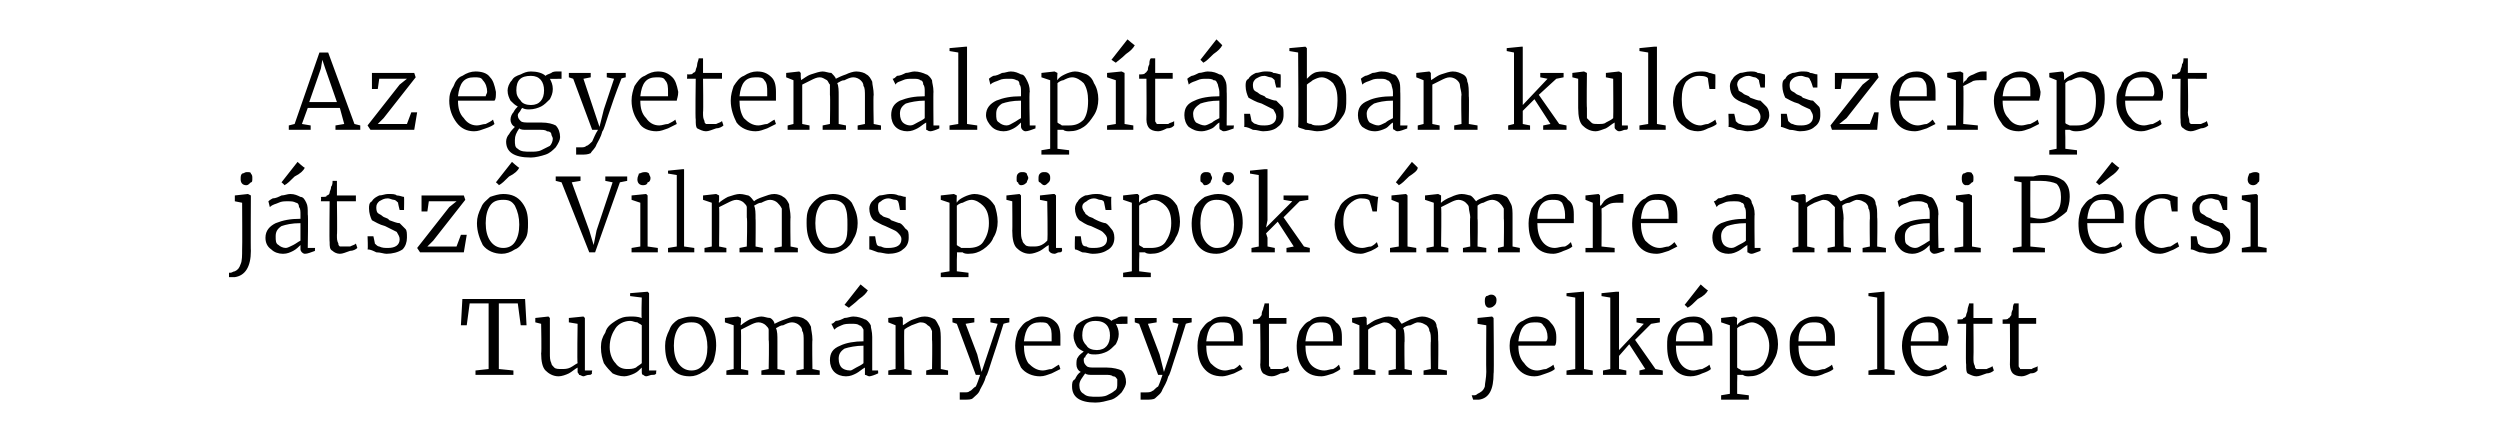
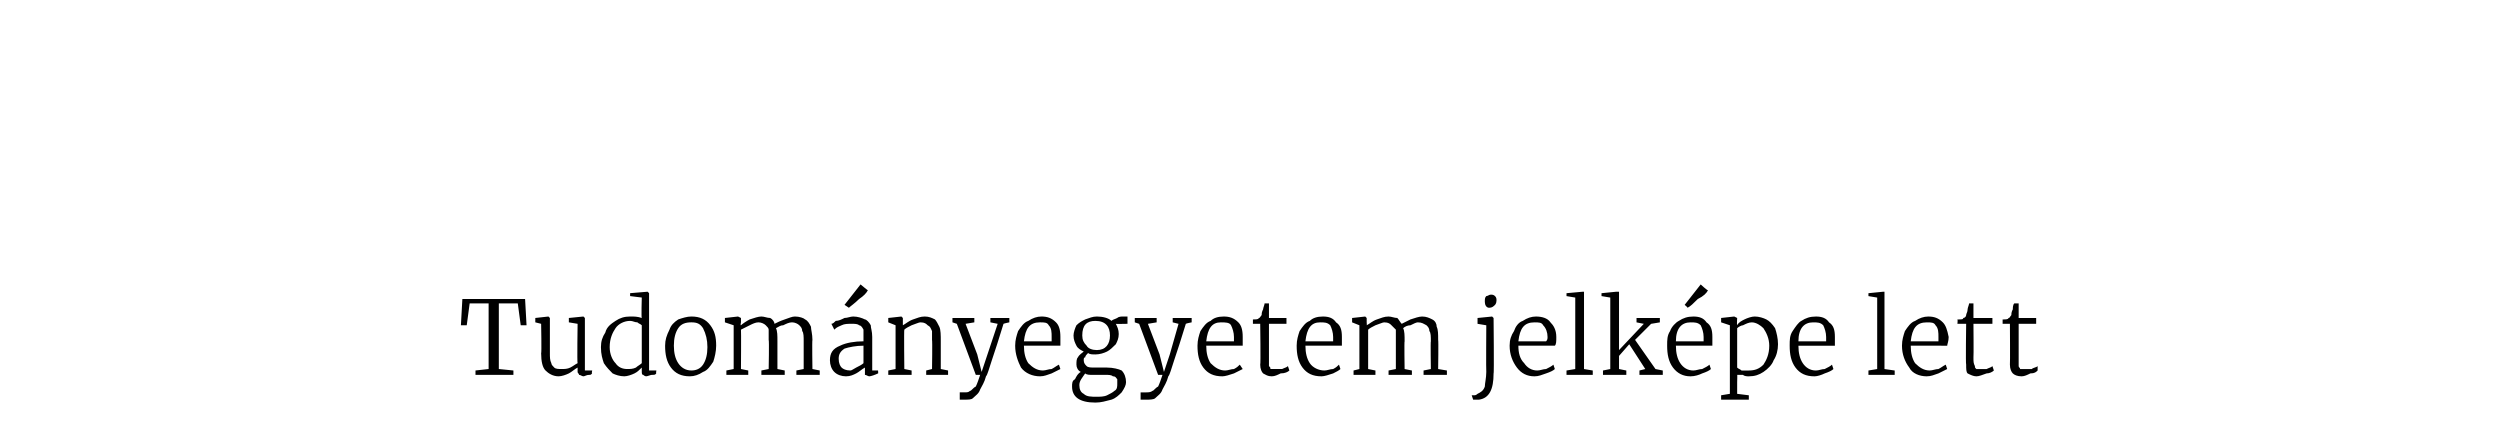
<svg xmlns="http://www.w3.org/2000/svg" version="1.1" width="171.4px" height="29.9px" viewBox="0 -2 171.4 29.9" style="top:-2px">
  <desc>Az egyetemalap t sban kulcsszerepet j tsz Vilmos p sp k c mere a mai P csi Tudom nyegyetem jelk pe lett</desc>
  <defs />
  <g id="Polygon41974">
    <path d="m33.5 18.8h-1.3l-.2 1.5h-.4l.1-1.8h4.3l.1 1.8h-.4l-.2-1.5h-1.3v4.5l1 .1v.3h-2.6v-.3l.9-.1v-4.5zm6.5 5c-.1 0-.2-.1-.3-.1c0-.1-.1-.1-.1-.2v-.3c-.2.1-.4.3-.6.4c-.2.1-.5.2-.7.2c-.4 0-.7-.2-.9-.4c-.2-.2-.3-.6-.3-1.2c.04.05 0-2 0-2l-.4-.1v-.3l.9-.1l.1.1v2.4c0 .3 0 .5.1.7c0 .1.1.2.2.3c.1.1.3.1.5.1c.2 0 .4 0 .6-.1c.2-.1.3-.2.5-.3c-.04-.01 0-2.7 0-2.7l-.6-.1v-.3l1-.1l.1.1v3.6h.5s-.05.25 0 .2c-.1.1-.1.1-.2.1c-.2 0-.3.1-.4.1zm2.8 0c-.3 0-.6-.1-.8-.2c-.2-.2-.4-.4-.6-.7c-.1-.3-.2-.6-.2-1.1c0-.4.1-.7.3-1c.1-.4.4-.6.7-.8c.3-.2.6-.3 1-.3c.3 0 .5 0 .8.1c-.04-.02 0-1.4 0-1.4l-.8-.1v-.2l1.2-.1l.1.1v5.3h.5s-.04.25 0 .2c-.1.1-.1.1-.3.1c-.1 0-.3.1-.4.1c-.1 0-.2-.1-.2-.1c-.1 0-.1-.1-.1-.3v-.2c-.2.2-.3.3-.5.4c-.2.1-.5.2-.7.2zm.2-.5c.2 0 .4 0 .6-.1c.1-.1.3-.2.4-.3v-2.6c-.1-.1-.2-.1-.3-.2c-.2 0-.3-.1-.5-.1c-.4 0-.8.2-1 .5c-.2.3-.4.7-.4 1.3c0 .5.2.9.4 1.1c.2.3.5.4.8.4zm2.6-1.6c0-.4.1-.7.3-1.1c.1-.3.3-.5.6-.7c.3-.1.6-.2.9-.2c.6 0 1 .2 1.3.6c.3.4.4.8.4 1.4c0 .4-.1.8-.2 1.1c-.2.3-.4.6-.7.7c-.3.2-.6.3-.9.3c-.6 0-1-.2-1.3-.6c-.3-.4-.4-.9-.4-1.5zm1.8 1.7c.3 0 .6-.1.8-.4c.2-.3.3-.7.3-1.2c0-.5-.1-.9-.3-1.3c-.2-.3-.4-.4-.8-.4c-.4 0-.7.1-.9.4c-.2.3-.3.7-.3 1.2c0 .5.1.9.3 1.2c.2.3.5.5.9.5zm2.4 0l.5-.1v-3l-.6-.2v-.3l.9-.1l.2.1v.3s-.05.21 0 .2c.1-.1.4-.3.6-.4c.3-.1.6-.2.8-.2c.2 0 .4.1.6.1c.2.1.3.3.3.4c.2-.1.4-.2.7-.3c.3-.1.5-.2.7-.2c.3 0 .6.1.7.2c.2.1.3.3.4.5c0 .2.1.5.1.9c-.03.04 0 2 0 2l.5.1v.3h-1.6v-.3l.5-.1v-1.9c0-.3 0-.6-.1-.7c0-.2-.1-.3-.2-.4c-.1-.1-.3-.2-.5-.2c-.2 0-.4.1-.6.2c-.2 0-.3.1-.5.2c.1.2.1.5.1.9v1.9l.5.1v.3h-1.6v-.3l.5-.1s.04-1.95 0-2v-.7c0-.1-.1-.2-.2-.3c-.1-.1-.3-.2-.5-.2c-.2 0-.4.1-.6.2l-.6.3c.02.01 0 2.7 0 2.7l.5.1v.3h-1.5v-.3zm7.1-.7c0-.5.2-.8.7-1c.4-.2 1-.3 1.6-.3v-.8c-.1-.2-.2-.3-.3-.3c-.1-.1-.3-.1-.5-.1c-.3 0-.5 0-.7.1c-.2.1-.3.1-.5.3l-.2-.4c.1 0 .2-.1.3-.2c.2 0 .4-.1.6-.2c.2 0 .4-.1.6-.1c.3 0 .6.1.8.2c.1 0 .3.2.4.4c0 .2.1.4.1.8v2.3h.4s.02.25 0 .2c-.2.1-.5.2-.6.2c-.1 0-.2-.1-.3-.1v-.5c-.2.1-.4.3-.6.4c-.2.1-.4.2-.7.2c-.3 0-.6-.1-.8-.3c-.2-.2-.3-.5-.3-.8zm1.4.7c.1 0 .2-.1.4-.2c.2-.1.4-.2.5-.3v-1.2c-.5 0-1 .1-1.3.2c-.3.2-.4.4-.4.7c0 .3.1.5.2.6c.1.1.3.2.6.2zm-.4-4.5l1.1-1.4s.5.42.5.4c-.1.2-.3.4-.6.6c-.3.3-.6.5-.7.6l-.3-.2zm3.5 1.4l-.5-.2v-.3l.9-.1l.1.1v.5c.2-.1.4-.3.7-.4c.3-.1.5-.2.8-.2c.3 0 .5.1.7.2c.1.1.2.3.3.5c.1.2.1.6.1 1v1.9l.5.1v.3h-1.5v-.3l.4-.1s.03-1.95 0-2v-.6c-.1-.2-.1-.3-.3-.4c-.1-.1-.2-.2-.5-.2c-.1 0-.3.1-.6.2c-.2.1-.4.2-.5.3c-.03.01 0 2.7 0 2.7l.5.1v.3h-1.6v-.3l.5-.1v-3zm4.7 5.1h-.3v-.5h.3c.2 0 .3 0 .4-.1c.1 0 .2-.2.4-.3c.1-.2.2-.5.3-.8h-.3l-1.3-3.5l-.3-.1v-.3h1.5v.3l-.6.1l.8 2.1l.3 1.2l.4-1.2l.7-2.1l-.5-.1v-.3h1.3v.3s-.35.07-.4.1c-.3 1-.6 1.9-.8 2.5c-.2.6-.3 1-.4 1.1c-.1.4-.3.7-.4.9c-.1.3-.3.4-.5.6c-.1.1-.3.1-.6.1zm5.2-1.6c-.5 0-1-.2-1.3-.6c-.2-.4-.4-.9-.4-1.5c0-.4.1-.7.2-1c.2-.3.4-.6.7-.7c.3-.2.6-.3.9-.3c.4 0 .7.1 1 .4c.2.2.3.5.3 1v.6h-2.5c0 .5.1.9.3 1.2c.3.3.6.5 1 .5c.2 0 .4-.1.6-.1c.2-.1.3-.2.5-.3l.1.3l-.6.3c-.3.1-.5.2-.8.2zm.8-2.4v-.3c0-.3 0-.6-.2-.8c-.1-.2-.3-.2-.6-.2c-.7 0-1 .4-1.1 1.3h1.9zm3 4.2c-1.1 0-1.6-.4-1.6-1.1c0-.2 0-.4.2-.5c.1-.2.2-.4.4-.5c-.2-.1-.3-.3-.3-.5c0-.2 0-.4.1-.5c.1-.2.3-.3.4-.4c-.2-.1-.4-.2-.5-.4c-.1-.2-.2-.4-.2-.7c0-.2.1-.5.2-.7c.2-.2.4-.3.6-.4c.3-.1.5-.2.8-.2c.4 0 .8.1 1 .3c.1-.1.2-.1.4-.2c.1-.1.3-.1.4-.1h.3v.5s-.84.02-.8 0c.1.2.2.4.2.7c0 .3-.1.5-.2.7c-.2.2-.4.4-.6.5c-.2.1-.5.2-.8.2c-.2 0-.4 0-.5-.1c-.1.1-.2.2-.2.3c-.1 0-.1.1-.1.2c0 .2.1.3.2.4c.1.1.3.1.6.1h.8c.4 0 .8.1 1 .2c.2.2.3.5.3.8c0 .2-.1.4-.3.7c-.2.2-.4.4-.7.5c-.4.1-.7.2-1.1.2zm.1-3.6c.6 0 .9-.4.9-1c0-.6-.3-1-1-1c-.6 0-.9.3-.9 1c0 .3.1.5.3.7c.1.2.4.3.7.3zm0 3.2c.2 0 .5 0 .7-.1c.2-.1.4-.2.5-.3c.2-.1.2-.3.2-.5v-.3c-.1-.1-.1-.2-.3-.2c-.1-.1-.3-.1-.5-.1h-.9c-.2 0-.4 0-.5-.1c-.2.3-.4.5-.4.8c0 .3.1.5.3.6c.2.2.5.2.9.2zm3.4.2h-.4v-.5h.4c.1 0 .3 0 .4-.1c.1 0 .2-.2.4-.3c.1-.2.2-.5.3-.8h-.3l-1.3-3.5l-.3-.1v-.3h1.5v.3l-.6.1l.8 2.1l.3 1.2l.4-1.2l.6-2.1l-.4-.1v-.3h1.3v.3s-.37.07-.4.1c-.3 1-.6 1.9-.8 2.5c-.2.6-.3 1-.4 1.1c-.1.4-.3.7-.4.9c-.1.3-.3.4-.5.6c-.1.1-.4.1-.6.1zm5.2-1.6c-.6 0-1-.2-1.3-.6c-.3-.4-.4-.9-.4-1.5c0-.4.1-.7.2-1c.2-.3.4-.6.7-.7c.2-.2.5-.3.9-.3c.4 0 .7.1 1 .4c.2.2.3.5.3 1v.6h-2.5c0 .5.1.9.3 1.2c.3.3.6.5 1 .5c.2 0 .4-.1.6-.1c.2-.1.3-.2.4-.3l.2.3l-.6.3c-.3.1-.6.2-.8.2zm.8-2.4v-.3c0-.3-.1-.6-.2-.8c-.1-.2-.4-.2-.7-.2c-.6 0-.9.4-1 1.3h1.9zm2.6 2.4c-.3 0-.4-.1-.6-.2c-.1-.1-.2-.3-.2-.6c.04-.02 0-2.8 0-2.8h-.5v-.3c.2 0 .4 0 .4-.1c.1 0 .1-.1.2-.2c0-.1 0-.2.1-.4c0-.1.1-.3.1-.4h.3v1h1.2v.4H87v2.9c.1.1.1.1.1.2h.8c.2-.1.3-.1.4-.2l.1.3c-.1.1-.3.2-.6.2c-.2.1-.4.2-.6.2zm3.4 0c-.6 0-1-.2-1.3-.6c-.3-.4-.4-.9-.4-1.5c0-.4.1-.7.2-1c.2-.3.4-.6.7-.7c.2-.2.5-.3.9-.3c.4 0 .7.1.9.4c.3.2.4.5.4 1v.6h-2.5c0 .5.1.9.3 1.2c.2.3.6.5 1 .5c.2 0 .4-.1.6-.1c.2-.1.3-.2.4-.3l.1.3c-.1.1-.3.2-.5.3c-.3.1-.6.2-.8.2zm.8-2.4v-.3c0-.3-.1-.6-.2-.8c-.2-.2-.4-.2-.7-.2c-.6 0-.9.4-1 1.3h1.9zm1.4 2l.4-.1v-3l-.5-.2v-.3l.9-.1l.1.1v.3s.02.21 0 .2c.2-.1.4-.3.7-.4c.3-.1.5-.2.8-.2c.2 0 .4.1.6.1c.1.1.2.3.3.4l.6-.3c.3-.1.6-.2.8-.2c.3 0 .5.1.7.2c.2.1.3.3.3.5c.1.2.1.5.1.9c.03.04 0 2 0 2l.6.1v.3h-1.6v-.3l.5-.1s-.03-1.94 0-1.9c0-.3 0-.6-.1-.7c0-.2-.1-.3-.2-.4c-.2-.1-.3-.2-.6-.2c-.1 0-.3.1-.5.2c-.2 0-.4.1-.5.2c.1.2.1.5.1.9c-.03-.04 0 1.9 0 1.9l.5.1v.3h-1.6v-.3l.5-.1v-2.7l-.3-.3c-.1-.1-.2-.2-.5-.2c-.1 0-.3.1-.6.2c-.2.1-.4.2-.5.3v2.7l.5.1v.3h-1.5v-.3zm9.3-4.3c-.2 0-.3-.2-.3-.4c0-.2 0-.3.1-.4c.1 0 .2-.1.3-.1c.1 0 .2 0 .3.1c.1.1.1.2.1.3c0 .2-.1.3-.1.3c-.1.1-.2.2-.4.2c.04-.03 0 0 0 0c0 0 .03-.03 0 0zm-.8.7l1-.1l.1.1s.04 3.85 0 3.8c0 1.1-.3 1.7-1 1.8h-.4l-.1-.3h.2c.1 0 .2-.1.2-.1c.2-.1.4-.2.5-.5c0-.2.1-.6.1-1c-.02.01 0-3.2 0-3.2l-.6-.1v-.4zm3.9 4c-.5 0-.9-.2-1.2-.6c-.3-.4-.5-.9-.5-1.5c0-.4.1-.7.3-1c.1-.3.3-.6.6-.7c.3-.2.6-.3.9-.3c.4 0 .8.1 1 .4c.2.2.4.5.4 1c0 .3 0 .5-.1.6h-2.5c0 .5.1.9.4 1.2c.2.3.5.5.9.5c.2 0 .4-.1.6-.1c.2-.1.4-.2.5-.3l.1.3c-.1.1-.3.2-.6.3c-.3.1-.5.2-.8.2zm.8-2.4c.1-.1.1-.2.1-.3c0-.3-.1-.6-.3-.8c-.1-.2-.3-.2-.6-.2c-.7 0-1 .4-1.1 1.3h1.9zm2-3l-.6-.1v-.2l1.1-.1h.1v5.3l.6.1v.3h-1.8v-.3l.6-.1v-4.9zm2.4 0l-.6-.1v-.2l1-.1h.2v4l1.7-1.8l-.5-.1v-.3h1.6v.3l-.6.1l-1.1 1.1l1.4 2l.5.1v.3h-1.6v-.3l.4-.1l-1.1-1.7l-.7.8v.9l.5.1v.3h-1.6v-.3l.5-.1v-4.9zm5.5 5.4c-.5 0-.9-.2-1.2-.6c-.3-.4-.4-.9-.4-1.5c0-.4 0-.7.2-1c.1-.3.4-.6.6-.7c.3-.2.6-.3 1-.3c.4 0 .7.1.9.4c.3.2.4.5.4 1v.6h-2.5c0 .5.1.9.3 1.2c.2.3.5.5.9.5c.2 0 .4-.1.6-.1c.2-.1.4-.2.5-.3l.1.3c-.1.1-.3.2-.6.3c-.2.1-.5.2-.8.2zm.9-2.4v-.3c0-.3-.1-.6-.2-.8c-.2-.2-.4-.2-.7-.2c-.6 0-1 .4-1 1.3h1.9zm-1.3-2.5l1.1-1.4s.45.42.5.4c-.1.2-.3.4-.7.6c-.3.3-.5.5-.7.6c.01-.03-.2-.2-.2-.2zm6.4 2.7c0 .4-.1.8-.3 1.1c-.1.3-.4.6-.7.8c-.3.2-.6.3-1 .3c-.1 0-.3 0-.4-.1h-.4c.02-.05 0 .5 0 .5v.8l.8.1v.3H118v-.3l.6-.1v-4.7l-.6-.2v-.3l.9-.1l.2.1s-.03.46 0 .5c.1-.2.3-.3.5-.4c.2-.1.5-.2.7-.2c.3 0 .6.1.8.2c.2.1.4.3.6.6c.1.3.2.7.2 1.1zm-1.8-1.5c-.2 0-.4.1-.6.2c-.1 0-.3.1-.4.2v2.7c.1.1.2.1.3.2h.5c.4 0 .7-.1 1-.4c.2-.3.4-.7.4-1.3c0-.5-.2-.9-.4-1.2c-.2-.2-.5-.4-.8-.4zm4.3 3.7c-.6 0-1-.2-1.3-.6c-.3-.4-.4-.9-.4-1.5c0-.4 0-.7.2-1c.2-.3.4-.6.6-.7c.3-.2.6-.3 1-.3c.4 0 .7.1.9.4c.3.2.4.5.4 1v.6h-2.5c0 .5.1.9.3 1.2c.2.3.5.5.9.5c.2 0 .4-.1.6-.1c.2-.1.4-.2.5-.3l.1.3c-.1.1-.3.2-.6.3c-.2.1-.5.2-.7.2zm.8-2.4v-.3c0-.3-.1-.6-.2-.8c-.2-.2-.4-.2-.7-.2c-.6 0-1 .4-1 1.3h1.9zm3.5-3l-.6-.1v-.2l1-.1h.1v5.3l.7.1v.3h-1.8v-.3l.6-.1v-4.9zm3.4 5.4c-.5 0-1-.2-1.2-.6c-.3-.4-.5-.9-.5-1.5c0-.4.1-.7.2-1c.2-.3.4-.6.7-.7c.3-.2.6-.3.9-.3c.4 0 .7.1 1 .4c.2.2.3.5.4 1c0 .3-.1.5-.1.6H131c0 .5.1.9.3 1.2c.3.3.6.5 1 .5c.2 0 .4-.1.6-.1c.2-.1.3-.2.5-.3l.1.3l-.6.3c-.3.1-.5.2-.8.2zm.8-2.4v-.3c0-.3 0-.6-.2-.8c-.1-.2-.3-.2-.6-.2c-.7 0-1 .4-1.1 1.3h1.9zm2.6 2.4c-.2 0-.4-.1-.6-.2c-.1-.1-.1-.3-.1-.6c-.04-.02 0-2.8 0-2.8h-.6s.03-.26 0-.3c.3 0 .4 0 .4-.1c.1 0 .2-.1.2-.2c0-.1.1-.2.1-.4c0-.1.1-.3.1-.4h.3v1h1.3v.4h-1.3s.02 2.28 0 2.3c0 .3 0 .4.1.6c0 .1 0 .1.1.2h.7c.2-.1.3-.1.4-.2l.1.3c-.1.1-.3.2-.5.2c-.3.1-.5.2-.7.2zm3.1 0c-.3 0-.5-.1-.6-.2c-.1-.1-.2-.3-.2-.6c.02-.02 0-2.8 0-2.8h-.5v-.3c.2 0 .4 0 .4-.1c.1 0 .1-.1.2-.2c0-.1 0-.2.1-.4c0-.1 0-.3.1-.4h.3v1h1.2v.4h-1.2v2.9c0 .1.1.1.1.2h.8c.1-.1.3-.1.4-.2v.3c-.1.1-.2.2-.5.2c-.2.1-.4.2-.6.2z" stroke="none" fill="#000" />
  </g>
  <g id="Polygon41973">
-     <path d="m16.9 10.7c-.3 0-.4-.2-.4-.4c0-.2 0-.3.1-.4c.1 0 .2-.1.3-.1c.2 0 .3 0 .3.1c.1.1.1.2.1.3c0 .2 0 .3-.1.3c-.1.1-.2.2-.3.2c-.03-.03 0 0 0 0c0 0-.03-.03 0 0zm-.8.7l.9-.1l.2.1s-.02 3.85 0 3.8c0 1.1-.4 1.7-1.1 1.8h-.4v-.3h.1c.1 0 .2-.1.3-.1c.2-.1.3-.2.4-.5c.1-.2.1-.6.1-1c.02.01 0-3.2 0-3.2l-.5-.1v-.4zm2.1 2.9c0-.5.3-.8.7-1c.5-.2 1-.3 1.7-.3v-.3c0-.2 0-.4-.1-.5c0-.2-.1-.3-.2-.3c-.2-.1-.3-.1-.6-.1c-.2 0-.4 0-.6.1c-.2.1-.4.1-.6.3l-.1-.4s.1-.1.3-.2c.2 0 .4-.1.6-.2c.2 0 .4-.1.6-.1c.3 0 .5.1.7.2c.2 0 .3.2.4.4c.1.2.1.4.1.8c.04-.02 0 2.3 0 2.3h.5s-.02.25 0 .2c-.3.1-.5.2-.7.2c-.1 0-.2-.1-.2-.1c0 0-.1-.1-.1-.2v-.3c-.1.1-.3.3-.5.4c-.2.1-.4.2-.7.2c-.3 0-.6-.1-.8-.3c-.3-.2-.4-.5-.4-.8zm1.4.7c.1 0 .3-.1.5-.2c.2-.1.3-.2.5-.3v-1.2c-.6 0-1 .1-1.3.2c-.3.2-.4.4-.4.7c0 .3 0 .5.2.6c.1.1.3.2.5.2zm-.3-4.5l1.1-1.4s.46.42.5.4c-.1.2-.3.4-.7.6c-.3.3-.5.5-.7.6c.01-.03-.2-.2-.2-.2zm4 4.9c-.2 0-.4-.1-.5-.2c-.2-.1-.2-.3-.2-.6c-.03-.02 0-2.8 0-2.8h-.6s.03-.26 0-.3c.3 0 .4 0 .4-.1c.1 0 .2-.1.2-.2c0-.1.1-.2.1-.4c.1-.1.1-.3.1-.4h.3v1h1.3v.4h-1.3s.03 2.28 0 2.3c0 .3 0 .4.1.6c0 .1 0 .1.1.2h.7c.2-.1.3-.1.4-.2l.1.3c-.1.1-.3.2-.5.2c-.3.1-.5.2-.7.2zm2.4-.7c.1.1.2.2.3.2c.2.1.4.1.6.1c.5 0 .8-.2.8-.6c0-.2-.1-.3-.2-.5l-.8-.4c-.4-.1-.7-.3-.9-.4c-.1-.2-.2-.5-.2-.8c0-.2 0-.4.2-.5c.1-.2.3-.3.5-.4c.2 0 .4-.1.6-.1c.3 0 .5 0 .6.1c.2 0 .4.1.5.1c.02.04 0 .9 0 .9h-.3s-.14-.54-.1-.5c-.1-.1-.2-.2-.3-.2c-.1 0-.3-.1-.4-.1c-.3 0-.4.1-.6.2c-.1.1-.2.2-.2.4c0 .1 0 .3.1.4c.1.1.2.1.3.2c.1.1.2.1.4.2l.1.1c.3.1.5.2.7.2l.4.4c.1.1.1.3.1.6c0 .3-.1.6-.3.8c-.3.2-.7.3-1.1.3c-.2 0-.4-.1-.7-.1c-.2-.1-.4-.2-.6-.2c.04-.03 0-.9 0-.9h.4s.12.53.1.5zm3.7-2.9l-.1.7h-.4v-1.1h2.9l.1.3l-2.2 2.8l-.4.4h2l.3-.8h.4l-.2 1.2h-3l-.2-.3l2.2-2.8l.5-.4h-1.9zm3.3 1.5c0-.4.1-.7.3-1.1c.1-.3.4-.5.6-.7c.3-.1.6-.2.9-.2c.6 0 1 .2 1.3.6c.3.4.4.8.4 1.4c0 .4 0 .8-.2 1.1c-.2.3-.4.6-.7.7c-.3.2-.6.3-.9.3c-.5 0-1-.2-1.3-.6c-.2-.4-.4-.9-.4-1.5zm1.8 1.7c.3 0 .6-.1.8-.4c.2-.3.3-.7.3-1.2c0-.5-.1-.9-.3-1.3c-.2-.3-.4-.4-.8-.4c-.4 0-.7.1-.9.4c-.2.3-.3.7-.3 1.2c0 .5.1.9.3 1.2c.2.3.5.5.9.5zm-.5-4.5l1.1-1.4s.47.42.5.4c-.1.2-.3.4-.7.6c-.3.3-.5.5-.7.6c.02-.03-.2-.2-.2-.2zm4.1-.4h1.7v.3l-.6.1l1.2 3.3l.3 1l.2-1l1.1-3.3l-.5-.1v-.3h1.5v.3l-.5.1l-1.7 4.8h-.4l-1.9-4.8l-.4-.1v-.3zm6 .6c-.3 0-.4-.2-.4-.4c0-.2.1-.3.1-.4c.1 0 .2-.1.4-.1c.1 0 .2 0 .3.1c0 .1.1.2.1.3c0 .2-.1.3-.2.3c0 .1-.1.2-.3.2c.01-.03 0 0 0 0c0 0 0-.03 0 0zm-.2 1.2l-.6-.2v-.3l1-.1l.1.1v3.5l.7.1v.3h-1.8v-.3l.6-.1v-3zm2.5-1.9l-.6-.1v-.2l1-.1h.1v5.3l.7.1v.3h-1.8v-.3l.6-.1V10zm1.9 5l.5-.1v-3l-.6-.2v-.3l.9-.1l.2.1v.3s-.04.21 0 .2c.1-.1.4-.3.6-.4c.3-.1.6-.2.8-.2c.3 0 .5.1.6.1c.2.1.3.3.4.4c.1-.1.3-.2.6-.3c.3-.1.5-.2.8-.2c.2 0 .5.1.6.2c.2.1.3.3.4.5c0 .2.1.5.1.9c-.03.04 0 2 0 2l.5.1v.3h-1.6v-.3l.5-.1v-2.6c-.1-.2-.2-.3-.3-.4c-.1-.1-.3-.2-.5-.2c-.2 0-.4.1-.6.2c-.2 0-.3.1-.5.2c.1.2.1.5.1.9c.02-.04 0 1.9 0 1.9l.5.1v.3h-1.6v-.3l.5-.1s.05-1.95 0-2v-.7c0-.1-.1-.2-.2-.3c-.1-.1-.3-.2-.5-.2c-.2 0-.4.1-.6.2l-.6.3c.03.01 0 2.7 0 2.7l.5.1v.3h-1.5v-.3zm7-1.7c0-.4 0-.7.2-1.1c.2-.3.4-.5.7-.7c.3-.1.6-.2.9-.2c.5 0 1 .2 1.3.6c.2.4.4.8.4 1.4c0 .4-.1.8-.3 1.1c-.1.3-.4.6-.6.7c-.3.2-.6.3-.9.3c-.6 0-1-.2-1.3-.6c-.3-.4-.4-.9-.4-1.5zM57 15c.4 0 .7-.1.9-.4c.2-.3.2-.7.2-1.2c0-.5 0-.9-.2-1.3c-.2-.3-.5-.4-.9-.4c-.3 0-.6.1-.8.4c-.2.3-.3.7-.3 1.2c0 .5.1.9.3 1.2c.2.3.4.5.8.5zm3.1-.3c0 .1.1.2.3.2c.2.1.3.1.5.1c.6 0 .9-.2.9-.6c0-.2-.1-.3-.3-.5c-.1-.1-.4-.2-.8-.4c-.3-.1-.6-.3-.8-.4c-.2-.2-.3-.5-.3-.8c0-.2.1-.4.2-.5c.2-.2.3-.3.5-.4c.2 0 .5-.1.7-.1c.2 0 .4 0 .6.1c.2 0 .3.1.5.1c-.01.04 0 .9 0 .9h-.4s-.08-.54-.1-.5c0-.1-.1-.2-.2-.2c-.2 0-.3-.1-.5-.1c-.2 0-.4.1-.5.2c-.2.1-.2.2-.2.4c0 .1 0 .3.1.4c0 .1.1.1.2.2c.1.1.3.1.5.2l.1.1c.3.1.5.2.6.2c.2.1.3.3.4.4c.2.1.2.3.2.6c0 .3-.1.6-.4.8c-.2.2-.6.3-1 .3c-.2 0-.5-.1-.7-.1c-.3-.1-.5-.2-.6-.2v-.9h.4s.08.53.1.5zm8.3-1.5c0 .4-.1.8-.3 1.1c-.1.3-.4.6-.7.8c-.3.2-.6.3-1 .3c-.1 0-.3 0-.4-.1h-.4c.03-.05 0 .5 0 .5v.8l.8.1v.3h-1.9v-.3l.6-.1v-4.7l-.6-.2v-.3l.9-.1l.2.1s-.03.46 0 .5c.1-.2.3-.3.5-.4c.2-.1.5-.2.7-.2c.3 0 .6.1.8.2c.2.1.4.3.6.6c.1.3.2.7.2 1.1zm-1.8-1.5c-.2 0-.4.1-.6.2c-.1 0-.3.1-.4.2v2.7c.1.1.2.1.3.2h.5c.4 0 .8-.1 1-.4c.2-.3.4-.7.4-1.3c0-.5-.1-.9-.4-1.2c-.2-.2-.5-.4-.8-.4zm5.7 3.7c-.2 0-.3-.1-.3-.1c-.1-.1-.1-.1-.1-.2v-.3c-.2.1-.4.3-.6.4c-.2.1-.5.2-.7.2c-.4 0-.7-.2-.9-.4c-.2-.2-.3-.6-.3-1.2c.02.05 0-2 0-2l-.4-.1v-.3l.9-.1l.1.1v2.4c0 .3 0 .5.1.7c0 .1.1.2.2.3c.1.1.3.1.5.1c.2 0 .4 0 .6-.1c.2-.1.3-.2.4-.3c.05-.01 0-2.7 0-2.7l-.5-.1v-.3l.9-.1h.1l.1.1v3.6h.4s.04.25 0 .2c0 .1-.1.1-.2.1c-.1 0-.2.1-.3.1zM70 10.7c-.1 0-.2-.1-.2-.2c-.1 0-.1-.1-.1-.2c0-.2 0-.3.1-.4c.1-.1.2-.1.3-.1c.1 0 .2 0 .3.1c0 .1.1.2.1.3c0 .1-.1.2-.1.3c-.1.1-.2.2-.4.2zm1.6 0c-.1 0-.2-.1-.3-.2c-.1 0-.1-.1-.1-.2c0-.2 0-.3.1-.4c.1-.1.2-.1.3-.1c.1 0 .2 0 .3.1c.1.1.1.2.1.3c0 .1 0 .2-.1.3c-.1.1-.2.2-.3.2zm2.6 4c0 .1.1.2.3.2c.1.1.3.1.5.1c.6 0 .9-.2.9-.6c0-.2-.1-.3-.3-.5c-.1-.1-.4-.2-.8-.4c-.4-.1-.6-.3-.8-.4c-.2-.2-.3-.5-.3-.8c0-.2.1-.4.2-.5c.1-.2.3-.3.5-.4c.2 0 .4-.1.7-.1c.2 0 .4 0 .6.1c.1 0 .3.1.5.1c-.04.04 0 .9 0 .9h-.4l-.1-.5c0-.1-.1-.2-.3-.2c-.1 0-.2-.1-.4-.1c-.2 0-.4.1-.5.2c-.2.1-.3.2-.3.4c0 .1.1.3.2.4c0 .1.1.1.2.2c.1.1.3.1.4.2l.2.1c.2.1.5.2.6.2c.2.1.3.3.4.4c.1.1.2.3.2.6c0 .3-.1.6-.4.8c-.3.2-.6.3-1.1.3c-.2 0-.4-.1-.7-.1c-.2-.1-.4-.2-.5-.2c-.03-.03 0-.9 0-.9h.4s.06.53.1.5zm6.7-1.5c0 .4-.1.8-.3 1.1c-.1.3-.4.6-.7.8c-.3.2-.6.3-1 .3c-.1 0-.3 0-.4-.1h-.4c.03-.05 0 .5 0 .5v.8l.8.1v.3H77v-.3l.6-.1v-4.7l-.6-.2v-.3l.9-.1h.1l.1.1s-.02.46 0 .5c.1-.2.3-.3.5-.4c.2-.1.5-.2.7-.2c.3 0 .6.1.8.2c.2.1.4.3.6.6c.1.3.2.7.2 1.1zm-1.8-1.5c-.2 0-.4.1-.5.2c-.2 0-.4.1-.5.2v2.7c.1.1.2.1.3.2h.5c.4 0 .8-.1 1-.4c.2-.3.4-.7.4-1.3c0-.5-.1-.9-.4-1.2c-.2-.2-.5-.4-.8-.4zm2.6 1.6c0-.4.1-.7.2-1.1c.2-.3.4-.5.7-.7c.3-.1.6-.2.9-.2c.6 0 1 .2 1.3.6c.3.4.4.8.4 1.4c0 .4-.1.8-.3 1.1c-.1.3-.3.6-.6.7c-.3.2-.6.3-.9.3c-.6 0-1-.2-1.3-.6c-.3-.4-.4-.9-.4-1.5zm1.7 1.7c.4 0 .7-.1.9-.4c.2-.3.3-.7.3-1.2c0-.5-.1-.9-.3-1.3c-.2-.3-.5-.4-.9-.4c-.3 0-.6.1-.8.4c-.2.3-.3.7-.3 1.2c0 .5.1.9.3 1.2c.2.3.5.5.8.5zm-.8-4.3c-.1 0-.1-.1-.2-.2c-.1 0-.1-.1-.1-.2c0-.2 0-.3.1-.4c.1-.1.2-.1.3-.1c.1 0 .2 0 .3.1c0 .1.1.2.1.3c0 .1-.1.2-.1.3c-.1.1-.2.2-.4.2zm1.6 0c-.1 0-.2-.1-.3-.2c-.1 0-.1-.1-.1-.2c0-.2.1-.3.1-.4c.1-.1.2-.1.3-.1c.1 0 .2 0 .3.1c.1.1.1.2.1.3c0 .1 0 .2-.1.3c-.1.1-.2.2-.3.2zm2.1-.7l-.6-.1v-.2l1-.1h.2v3.5l-.1.5l1.8-1.8l-.6-.1v-.3h1.7v.3l-.6.1l-1.1 1.1l1.4 2l.4.1v.3h-1.6v-.3l.5-.1l-1.1-1.7l-.8.8l.1.3v.6l.5.1v.3h-1.6v-.3l.5-.1V10zm5.2 3.4c0-.4.1-.8.3-1.1c.1-.3.3-.5.6-.7c.3-.2.7-.3 1.1-.3c.2 0 .3 0 .5.1c.2 0 .3.1.5.1c-.04.01-.1 1-.1 1h-.3s-.17-.66-.2-.7c0-.1-.2-.2-.6-.2c-.3 0-.6.2-.8.4c-.3.3-.4.7-.4 1.2c0 .6.2 1 .4 1.3c.2.3.5.5.9.5c.2 0 .4-.1.6-.1c.2-.1.3-.2.4-.3l.1.3c-.1.1-.3.2-.5.3c-.3.1-.5.2-.7.2c-.4 0-.7-.1-1-.3c-.2-.2-.4-.4-.6-.7c-.1-.3-.2-.7-.2-1zm4.4-1.5l-.5-.2v-.3l1-.1l.1.1v3.5l.6.1v.3h-1.8v-.3l.6-.1v-3zm-.2-1.4l1.1-1.4s.45.42.4.4c0 .2-.3.4-.6.6c-.3.3-.5.5-.7.6c0-.03-.2-.2-.2-.2zm2.1 4.5l.5-.1v-3l-.6-.2v-.3l.9-.1l.2.1v.3s-.03.21 0 .2c.1-.1.4-.3.7-.4c.2-.1.5-.2.7-.2c.3 0 .5.1.6.1c.2.1.3.3.4.4c.1-.1.3-.2.6-.3c.3-.1.5-.2.8-.2c.3 0 .5.1.7.2c.1.1.2.3.3.5c.1.2.1.5.1.9v2l.5.1v.3h-1.5v-.3l.4-.1s.03-1.94 0-1.9v-.7c-.1-.2-.2-.3-.3-.4c-.1-.1-.3-.2-.5-.2c-.2 0-.4.1-.6.2c-.1 0-.3.1-.4.2v.9c.03-.04 0 1.9 0 1.9l.6.1v.3h-1.6v-.3l.5-.1s-.04-1.95 0-2c0-.2-.1-.5-.1-.7c0-.1-.1-.2-.2-.3c-.1-.1-.3-.2-.5-.2c-.2 0-.4.1-.6.2l-.6.3c.04.01 0 2.7 0 2.7l.5.1v.3h-1.5v-.3zm8.7.4c-.6 0-1-.2-1.3-.6c-.3-.4-.4-.9-.4-1.5c0-.4.1-.7.2-1c.2-.3.4-.6.7-.7c.2-.2.5-.3.9-.3c.4 0 .7.1.9.4c.3.2.4.5.4 1v.6h-2.5c0 .5.1.9.3 1.2c.2.3.5.5.9.5c.2 0 .4-.1.7-.1c.2-.1.3-.2.4-.3l.1.3c-.1.1-.3.2-.6.3c-.2.1-.5.2-.7.2zm.8-2.4v-.3c0-.3-.1-.6-.2-.8c-.2-.2-.4-.2-.7-.2c-.6 0-1 .4-1 1.3h1.9zm1.4 2h.5v-3.1l-.5-.2v-.3l.9-.1l.1.1v.7s.05-.03 0 0c.1 0 .1-.1.2-.2c.1-.2.3-.3.5-.4c.3-.1.5-.2.7-.2h.2v.6h-.3c-.3 0-.5 0-.7.1c-.2.1-.3.2-.5.3c.02-.01 0 2.6 0 2.6l.9.1v.3h-2v-.3zm4.9.4c-.6 0-1-.2-1.3-.6c-.3-.4-.4-.9-.4-1.5c0-.4.1-.7.2-1c.2-.3.4-.6.7-.7c.2-.2.5-.3.9-.3c.4 0 .7.1 1 .4c.2.2.3.5.3 1v.6h-2.5c0 .5.1.9.3 1.2c.3.3.6.5 1 .5c.2 0 .4-.1.6-.1c.2-.1.3-.2.4-.3l.2.3l-.6.3c-.3.1-.6.2-.8.2zm.8-2.4v-.3c0-.3-.1-.6-.2-.8c-.1-.2-.4-.2-.7-.2c-.6 0-.9.4-1 1.3h1.9zm3 1.3c0-.5.2-.8.6-1c.5-.2 1-.3 1.7-.3v-.3c0-.2 0-.4-.1-.5c0-.2-.1-.3-.2-.3c-.1-.1-.3-.1-.5-.1c-.3 0-.5 0-.7.1c-.2.1-.4.1-.5.3l-.2-.4c.1 0 .2-.1.3-.2c.2 0 .4-.1.6-.2c.2 0 .4-.1.6-.1c.3 0 .6.1.7.2c.2 0 .4.2.4.4c.1.2.2.4.2.8c-.03-.02 0 2.3 0 2.3h.4v.2c-.3.1-.5.2-.6.2c-.2 0-.2-.1-.3-.1v-.5c-.2.1-.4.3-.6.4c-.2.1-.4.2-.7.2c-.3 0-.6-.1-.8-.3c-.2-.2-.3-.5-.3-.8zm1.3.7c.2 0 .3-.1.5-.2c.2-.1.4-.2.5-.3v-1.2c-.6 0-1 .1-1.3.2c-.3.2-.4.4-.4.7c0 .3.1.5.2.6c.1.1.3.2.5.2zm4.2 0l.4-.1v-3l-.5-.2v-.3l.9-.1l.1.1v.3s.02.21 0 .2c.2-.1.4-.3.7-.4c.3-.1.5-.2.8-.2c.2 0 .4.1.6.1c.1.1.2.3.3.4l.6-.3c.3-.1.6-.2.8-.2c.3 0 .5.1.7.2c.2.1.3.3.3.5c.1.2.1.5.1.9c.03.04 0 2 0 2l.6.1v.3h-1.6v-.3l.5-.1s-.03-1.94 0-1.9c0-.3 0-.6-.1-.7c0-.2-.1-.3-.2-.4c-.2-.1-.3-.2-.6-.2c-.1 0-.3.1-.5.2c-.2 0-.4.1-.5.2c0 .2.1.5.1.9c-.03-.04 0 1.9 0 1.9l.5.1v.3h-1.6v-.3l.5-.1v-2.7l-.3-.3c-.1-.1-.2-.2-.5-.2c-.1 0-.3.1-.6.2c-.2.1-.4.2-.5.3v2.7l.5.1v.3h-1.5v-.3zm7-.7c0-.5.3-.8.7-1c.5-.2 1-.3 1.7-.3v-.3c0-.2 0-.4-.1-.5c0-.2-.1-.3-.2-.3c-.2-.1-.3-.1-.5-.1c-.3 0-.5 0-.7.1c-.2.1-.4.1-.6.3l-.1-.4s.1-.1.3-.2c.2 0 .4-.1.6-.2c.2 0 .4-.1.6-.1c.3 0 .5.1.7.2c.2 0 .3.2.4.4c.1.2.2.4.2.8c-.05-.02 0 2.3 0 2.3h.4v.2c-.3.1-.5.2-.7.2c-.1 0-.2-.1-.2-.1c0 0-.1-.1-.1-.2v-.3c-.1.1-.3.3-.5.4c-.2.1-.4.2-.7.2c-.3 0-.6-.1-.8-.3c-.2-.2-.4-.5-.4-.8zm1.4.7c.2 0 .3-.1.5-.2c.2-.1.3-.2.5-.3v-1.2c-.6 0-1 .1-1.3.2c-.3.2-.4.4-.4.7c0 .3 0 .5.2.6c.1.1.3.2.5.2zm3.5-4.3c-.2 0-.3-.2-.3-.4c0-.2 0-.3.1-.4c.1 0 .2-.1.3-.1c.1 0 .3 0 .3.1c.1.1.1.2.1.3c0 .2 0 .3-.1.3c-.1.1-.2.2-.3.2c-.05-.03-.1 0-.1 0c0 0 .05-.03 0 0zm-.2 1.2l-.5-.2v-.3l.9-.1l.2.1v3.5l.6.1v.3H134v-.3l.6-.1v-3zm4-1.4l-.5-.1v-.3h1.3c.3-.1.5-.1.7-.1c.7 0 1.1.2 1.4.4c.3.3.4.6.4 1.1c0 .4-.1.7-.2 1c-.2.2-.5.4-.8.6c-.3.1-.6.2-1 .2h-.7v1.6l1 .1v.3H138v-.3l.6-.1v-4.4zm.6 2.4c.1 0 .4.1.7.1c.4 0 .8-.2 1-.4c.3-.2.4-.6.4-1.1c0-.4-.1-.7-.3-.9c-.2-.1-.6-.2-1.1-.2h-.7c-.01.02 0 2.5 0 2.5c0 0-.01.03 0 0zm5 2.5c-.6 0-1-.2-1.3-.6c-.3-.4-.4-.9-.4-1.5c0-.4.1-.7.2-1c.2-.3.4-.6.7-.7c.2-.2.5-.3.9-.3c.4 0 .7.1.9.4c.3.2.4.5.4 1v.6h-2.5c0 .5.1.9.3 1.2c.2.3.6.5 1 .5c.2 0 .4-.1.6-.1c.2-.1.3-.2.4-.3l.1.3c-.1.1-.3.2-.5.3c-.3.1-.6.2-.8.2zm.8-2.4v-.3c0-.3-.1-.6-.2-.8c-.1-.2-.4-.2-.7-.2c-.6 0-.9.4-1 1.3h1.9zm-1.3-2.5l1.1-1.4s.48.42.5.4c-.1.2-.3.4-.6.6c-.4.3-.6.5-.8.6c.04-.03-.2-.2-.2-.2zm2.7 2.9c0-.4 0-.8.2-1.1c.1-.3.4-.5.7-.7c.2-.2.6-.3 1-.3c.2 0 .4 0 .6.1c.1 0 .3.1.4.1v1h-.4s-.13-.66-.1-.7c-.1-.1-.3-.2-.6-.2c-.4 0-.7.2-.9.4c-.2.3-.3.7-.3 1.2c0 .6.1 1 .3 1.3c.3.3.6.5.9.5c.2 0 .4-.1.6-.1c.2-.1.3-.2.5-.3l.1.3c-.2.1-.3.2-.6.3c-.2.1-.5.2-.7.2c-.4 0-.7-.1-.9-.3c-.3-.2-.5-.4-.6-.7c-.2-.3-.2-.7-.2-1zm4.3 1.3c.1.1.2.2.3.2c.2.1.4.1.6.1c.5 0 .8-.2.8-.6c0-.2-.1-.3-.2-.5c-.2-.1-.5-.2-.8-.4c-.4-.1-.7-.3-.9-.4c-.1-.2-.2-.5-.2-.8c0-.2 0-.4.2-.5c.1-.2.2-.3.5-.4c.2 0 .4-.1.6-.1c.3 0 .5 0 .6.1c.2 0 .4.1.5.1c.01.04 0 .9 0 .9h-.3s-.16-.54-.2-.5c0-.1-.1-.2-.2-.2c-.1 0-.3-.1-.4-.1c-.3 0-.5.1-.6.2c-.1.1-.2.2-.2.4c0 .1 0 .3.1.4c.1.1.2.1.3.2c.1.1.2.1.4.2l.1.1c.3.1.5.2.7.2l.4.4c.1.1.1.3.1.6c0 .3-.1.6-.4.8c-.2.2-.6.3-1 .3c-.2 0-.4-.1-.7-.1c-.3-.1-.4-.2-.6-.2c.02-.03 0-.9 0-.9h.4l.1.5zm3.8-4c-.3 0-.4-.2-.4-.4c0-.2.1-.3.1-.4c.1 0 .2-.1.4-.1c.1 0 .2 0 .3.1v.3c0 .2 0 .3-.1.3c0 .1-.2.2-.3.2c0-.03 0 0 0 0c0 0-.01-.03 0 0zm-.2 1.2l-.6-.2v-.3l1-.1l.1.1v3.5l.6.1v.3h-1.7v-.3l.6-.1v-3z" stroke="none" fill="#000" />
-   </g>
+     </g>
  <g id="Polygon41972">
-     <path d="m21.9 1.6h.6l1.8 4.9l.4.1v.3H23v-.3l.6-.1l-.3-1.1h-2.2l-.4 1.1l.6.1v.3h-1.5v-.3l.4-.1l1.7-4.9zm.4 1.1l-.2-.6l-.1.6l-.8 2.3h1.9l-.8-2.3zm3.7.7l-.1.7h-.4V3h2.9l.1.3l-2.2 2.8l-.4.4h2l.3-.8h.4l-.2 1.2h-3l-.2-.3l2.2-2.8l.5-.4H26zM32.5 7c-.5 0-.9-.2-1.2-.6c-.3-.4-.5-.9-.5-1.5c0-.4.1-.7.3-1c.1-.3.3-.6.6-.7c.3-.2.6-.3.9-.3c.4 0 .8.1 1 .4c.2.2.3.5.4 1c0 .3 0 .5-.1.6h-2.5c0 .5.1.9.4 1.2c.2.3.5.5.9.5c.2 0 .4-.1.6-.1c.2-.1.4-.2.5-.3l.1.3c-.1.1-.3.2-.6.3c-.3.1-.5.2-.8.2zm.8-2.4c0-.1.1-.2.1-.3c0-.3-.1-.6-.3-.8c-.1-.2-.3-.2-.6-.2c-.7 0-1 .4-1.1 1.3h1.9zm3.1 4.2c-1.2 0-1.7-.4-1.7-1.1c0-.2.1-.4.2-.5c.1-.2.3-.4.4-.5c-.2-.1-.3-.3-.3-.5c0-.2.1-.4.2-.5c.1-.2.2-.3.3-.4c-.2-.1-.3-.2-.5-.4c-.1-.2-.2-.4-.2-.7c0-.2.1-.5.3-.7c.1-.2.3-.3.6-.4c.2-.1.4-.2.7-.2c.4 0 .8.1 1 .3c.1-.1.2-.1.4-.2c.1-.1.3-.1.4-.1h.3v.5s-.82.02-.8 0c.1.2.2.4.2.7c0 .3-.1.5-.2.7c-.2.2-.4.4-.6.5c-.2.1-.5.2-.8.2c-.2 0-.3 0-.5-.1c-.1.1-.1.2-.2.3c0 0-.1.1-.1.2c0 .2.1.3.2.4c.1.1.3.1.6.1h.8c.5 0 .8.1 1 .2c.2.2.3.5.3.8c0 .2-.1.4-.3.7c-.2.2-.4.4-.7.5c-.3.1-.7.2-1 .2zm0-3.6c.6 0 .9-.4.9-1c0-.6-.3-1-.9-1c-.7 0-1 .3-1 1c0 .3.1.5.3.7c.1.2.4.3.7.3zm0 3.2c.2 0 .5 0 .7-.1l.6-.3c.1-.1.2-.3.2-.5c0-.1-.1-.2-.1-.3c0-.1-.1-.2-.3-.2c-.1-.1-.3-.1-.5-.1h-.9c-.2 0-.4 0-.5-.1c-.2.3-.3.5-.3.8c0 .3 0 .5.2.6c.2.2.5.2.9.2zm3.4.2h-.3v-.5h.3c.2 0 .3 0 .4-.1c.1 0 .3-.2.4-.3c.1-.2.2-.5.4-.8h-.4l-1.3-3.5l-.3-.1v-.3h1.5v.3l-.5.1l.7 2.1l.4 1.2l.3-1.2l.7-2.1l-.5-.1v-.3h1.3v.3s-.34.07-.3.1c-.4 1-.7 1.9-.9 2.5c-.2.6-.3 1-.4 1.1c-.1.4-.3.7-.4.9c-.1.3-.3.4-.4.6c-.2.1-.4.1-.7.1zM45 7c-.5 0-1-.2-1.2-.6c-.3-.4-.5-.9-.5-1.5c0-.4.1-.7.2-1c.2-.3.4-.6.7-.7c.3-.2.6-.3.9-.3c.4 0 .7.1 1 .4c.2.2.3.5.4 1c0 .3-.1.5-.1.6h-2.5c0 .5.1.9.4 1.2c.2.3.5.5.9.5c.2 0 .4-.1.6-.1c.2-.1.4-.2.5-.3l.1.3l-.6.3c-.3.1-.5.2-.8.2zm.8-2.4v-.3c0-.3 0-.6-.2-.8c-.1-.2-.3-.2-.6-.2c-.7 0-1 .4-1.1 1.3h1.9zM48.4 7c-.2 0-.4-.1-.6-.2c-.1-.1-.1-.3-.1-.6c-.04-.02 0-2.8 0-2.8h-.6s.03-.26 0-.3c.3 0 .4 0 .4-.1c.1 0 .2-.1.2-.2c0-.1.1-.2.1-.4c0-.1.1-.3.1-.4h.3v1h1.3v.4h-1.3s.03 2.28 0 2.3c0 .3 0 .4.1.6c0 .1 0 .1.1.2h.7c.2-.1.3-.1.4-.2l.1.3c-.1.1-.3.2-.5.2c-.3.1-.5.2-.7.2zm3.4 0c-.5 0-1-.2-1.3-.6c-.2-.4-.4-.9-.4-1.5c0-.4.1-.7.2-1c.2-.3.4-.6.7-.7c.3-.2.6-.3.9-.3c.4 0 .7.1 1 .4c.2.2.3.5.3 1v.6h-2.5c0 .5.1.9.3 1.2c.3.3.6.5 1 .5c.2 0 .4-.1.6-.1c.2-.1.3-.2.5-.3l.1.3l-.6.3c-.3.1-.5.2-.8.2zm.8-2.4v-.3c0-.3 0-.6-.2-.8c-.1-.2-.3-.2-.6-.2c-.7 0-1 .4-1.1 1.3h1.9zm1.4 2l.4-.1v-3l-.5-.2v-.3l.9-.1l.1.1v.3s.04.21 0 .2c.2-.1.4-.3.7-.4c.3-.1.6-.2.8-.2c.2 0 .4.1.6.1c.1.1.3.3.3.4c.2-.1.4-.2.7-.3c.2-.1.5-.2.7-.2c.3 0 .6.1.7.2c.2.1.3.3.4.5c0 .2.1.5.1.9c-.04.04 0 2 0 2l.5.1v.3h-1.6v-.3l.5-.1V4.6c0-.3 0-.6-.1-.7c0-.2-.1-.3-.2-.4c-.1-.1-.3-.2-.5-.2c-.2 0-.4.1-.6.2c-.2 0-.3.1-.5.2c.1.2.1.5.1.9v1.9l.5.1v.3h-1.6v-.3l.5-.1s.03-1.95 0-2v-.7c-.1-.1-.1-.2-.2-.3c-.2-.1-.3-.2-.5-.2c-.2 0-.4.1-.6.2l-.6.3v2.7l.5.1v.3H54v-.3zm7.1-.7c0-.5.2-.8.6-1c.5-.2 1-.3 1.7-.3v-.3c0-.2 0-.4-.1-.5c0-.2-.1-.3-.2-.3c-.1-.1-.3-.1-.5-.1c-.3 0-.5 0-.7.1c-.2.1-.4.1-.5.3l-.2-.4c.1 0 .2-.1.3-.2c.2 0 .4-.1.6-.2c.2 0 .4-.1.6-.1c.3 0 .6.1.8.2c.1 0 .3.2.4.4c0 .2.1.4.1.8c-.02-.02 0 2.3 0 2.3h.4v.2c-.2.1-.5.2-.6.2c-.2 0-.2-.1-.3-.1v-.5c-.2.1-.4.3-.6.4c-.2.1-.4.2-.7.2c-.3 0-.6-.1-.8-.3c-.2-.2-.3-.5-.3-.8zm1.3.7c.2 0 .3-.1.5-.2c.2-.1.4-.2.5-.3V4.9c-.5 0-1 .1-1.3.2c-.3.2-.4.4-.4.7c0 .3.1.5.2.6c.1.1.3.2.5.2zm3.3-5l-.6-.1v-.2l1.1-.1h.1v5.3l.7.1v.3h-1.9v-.3l.6-.1V1.6zm1.9 4.3c0-.5.3-.8.7-1c.5-.2 1-.3 1.7-.3v-.3c0-.2 0-.4-.1-.5c0-.2-.1-.3-.2-.3c-.2-.1-.3-.1-.5-.1c-.3 0-.5 0-.7.1c-.2.1-.4.1-.6.3l-.1-.4s.1-.1.3-.2c.2 0 .4-.1.6-.2c.2 0 .4-.1.6-.1c.3 0 .5.1.7.2c.2 0 .3.2.4.4c.1.2.2.4.2.8c-.05-.02 0 2.3 0 2.3h.4s-.02.25 0 .2c-.3.1-.5.2-.7.2c-.1 0-.2-.1-.2-.1c0 0-.1-.1-.1-.2v-.3c-.1.1-.3.3-.5.4c-.2.1-.4.2-.7.2c-.3 0-.6-.1-.8-.3c-.2-.2-.4-.5-.4-.8zm1.4.7c.2 0 .3-.1.5-.2c.2-.1.3-.2.5-.3V4.9c-.6 0-1 .1-1.3.2c-.3.2-.4.4-.4.7c0 .3 0 .5.2.6c.1.1.3.2.5.2zm6.3-1.8c0 .4-.1.8-.3 1.1c-.2.3-.4.6-.7.8c-.3.2-.6.3-1 .3c-.1 0-.3 0-.4-.1h-.4v1.3l.8.1v.3h-1.9v-.3l.6-.1V3.5l-.6-.2v-.3l.9-.1l.2.1s-.04.46 0 .5c.1-.2.3-.3.5-.4c.2-.1.5-.2.7-.2c.3 0 .5.1.8.2c.2.1.4.3.5.6c.2.3.3.7.3 1.1zm-1.8-1.5c-.2 0-.4.1-.6.2c-.1 0-.3.1-.4.2v2.7c.1.1.2.1.3.2h.5c.4 0 .7-.1 1-.4c.2-.3.3-.7.3-1.3c0-.5-.1-.9-.3-1.2c-.2-.2-.5-.4-.8-.4zm3 .2l-.6-.2v-.3l1-.1l.2.1v3.5l.6.1v.3h-1.8v-.3l.6-.1v-3zm-.3-1.4L77.3.7s.49.42.5.4c-.1.2-.3.4-.6.6c-.3.3-.6.5-.7.6l-.3-.2zM79.4 7c-.3 0-.5-.1-.6-.2c-.1-.1-.2-.3-.2-.6c.02-.02 0-2.8 0-2.8h-.5v-.3c.2 0 .4 0 .4-.1c.1 0 .1-.1.2-.2c0-.1 0-.2.1-.4c0-.1 0-.3.1-.4h.3v1h1.2v.4h-1.2v2.9c0 .1.1.1.1.2h.8c.1-.1.3-.1.4-.2v.3c-.1.1-.2.2-.5.2c-.2.1-.4.2-.6.2zm1.8-1.1c0-.5.2-.8.7-1c.4-.2 1-.3 1.7-.3v-.3c0-.2-.1-.4-.1-.5c-.1-.2-.1-.3-.3-.3c-.1-.1-.3-.1-.5-.1c-.2 0-.4 0-.6.1c-.2.1-.4.1-.6.3l-.1-.4s.1-.1.3-.2c.1 0 .3-.1.5-.2c.2 0 .4-.1.6-.1c.4 0 .6.1.8.2c.2 0 .3.2.4.4c.1.2.1.4.1.8c.02-.02 0 2.3 0 2.3h.5s-.05.25 0 .2c-.3.1-.5.2-.7.2c-.1 0-.2-.1-.2-.1c-.1 0-.1-.1-.1-.2v-.3c-.2.1-.3.3-.5.4c-.2.1-.5.2-.7.2c-.4 0-.6-.1-.9-.3c-.2-.2-.3-.5-.3-.8zm1.4.7c.1 0 .3-.1.5-.2c.1-.1.3-.2.5-.3V4.9c-.6 0-1 .1-1.3.2c-.3.2-.5.4-.5.7c0 .3.1.5.2.6c.2.1.4.2.6.2zm-.3-4.5L83.4.7l.4.4c-.1.2-.3.4-.6.6c-.3.3-.5.5-.7.6c-.01-.03-.2-.2-.2-.2zm3.5 4.2c.1.1.2.2.3.2c.2.1.4.1.6.1c.5 0 .8-.2.8-.6c0-.2-.1-.3-.2-.5l-.8-.4c-.4-.1-.7-.3-.9-.4c-.1-.2-.2-.5-.2-.8c0-.2 0-.4.2-.5c.1-.2.3-.3.5-.4c.2 0 .4-.1.6-.1c.3 0 .5 0 .6.1c.2 0 .4.1.5.1c.02.04 0 .9 0 .9h-.3s-.15-.54-.1-.5c-.1-.1-.2-.2-.3-.2c-.1 0-.3-.1-.4-.1c-.3 0-.4.1-.6.2c-.1.1-.2.2-.2.4c0 .1 0 .3.1.4c.1.1.2.1.3.2c.1.1.2.1.4.2l.1.1c.3.1.5.2.7.2l.4.4c.1.1.1.3.1.6c0 .3-.1.6-.4.8c-.2.2-.6.3-1 .3c-.2 0-.4-.1-.7-.1c-.2-.1-.4-.2-.6-.2c.03-.03 0-.9 0-.9h.4s.12.53.1.5zm2.6-5l1.1-.1l.1.1v2.1c.2-.2.3-.3.5-.4c.2-.1.5-.1.7-.1c.3 0 .5.1.8.2c.2.1.4.3.5.6c.2.3.2.7.2 1.1c0 .4 0 .8-.2 1.1c-.2.3-.4.6-.7.8c-.3.2-.7.3-1.1.3c-.2 0-.5-.1-.8-.1c-.2-.1-.4-.1-.5-.2c.04 0 0-5.1 0-5.1l-.6-.1v-.2zm2.2 2c-.2 0-.4.1-.6.2c-.1.1-.3.2-.4.3v2.6s.1.1.3.1c.1.1.3.1.5.1c.4 0 .7-.1 1-.4c.2-.3.3-.8.3-1.3c0-.6-.1-.9-.3-1.2c-.2-.2-.5-.4-.8-.4zm2.5 2.6c0-.5.2-.8.7-1c.4-.2 1-.3 1.7-.3v-.3c0-.2-.1-.4-.1-.5c-.1-.2-.2-.3-.3-.3c-.1-.1-.3-.1-.5-.1c-.2 0-.4 0-.6.1c-.2.1-.4.1-.6.3l-.1-.4s.1-.1.3-.2c.1 0 .3-.1.5-.2c.2 0 .4-.1.6-.1c.4 0 .6.1.8.2c.2 0 .3.2.4.4c.1.2.1.4.1.8c.02-.02 0 2.3 0 2.3h.5s-.05.25 0 .2c-.3.1-.5.2-.7.2c-.1 0-.2-.1-.2-.1c-.1 0-.1-.1-.1-.2v-.3c-.2.1-.3.3-.5.4c-.2.1-.5.2-.7.2c-.4 0-.6-.1-.9-.3c-.2-.2-.3-.5-.3-.8zm1.4.7c.1 0 .3-.1.5-.2c.1-.1.3-.2.5-.3V4.9c-.6 0-1 .1-1.3.2c-.3.2-.5.4-.5.7c0 .3.1.5.2.6c.2.1.4.2.6.2zm3.1-3.1l-.5-.2v-.3l.9-.1l.1.1v.3s.03.21 0 .2c.2-.1.4-.3.7-.4c.3-.1.6-.2.8-.2c.3 0 .5.1.7.2c.2.1.3.3.3.5c.1.2.1.6.1 1c.03-.04 0 1.9 0 1.9l.6.1v.3h-1.6v-.3l.5-.1s-.04-1.95 0-2c0-.2-.1-.5-.1-.6c0-.2-.1-.3-.2-.4c-.1-.1-.3-.2-.5-.2c-.2 0-.4.1-.6.2l-.6.3v2.7l.5.1v.3h-1.5v-.3l.4-.1v-3zm6.2-1.9l-.5-.1v-.2l1-.1h.1v4l1.7-1.8l-.5-.1v-.3h1.6v.3l-.5.1l-1.2 1.1l1.4 2l.5.1v.3h-1.6v-.3l.5-.1l-1.1-1.7l-.8.8v.9l.5.1v.3h-1.5v-.3l.4-.1V1.6zM111 7c-.1 0-.2-.1-.2-.1c-.1-.1-.1-.1-.1-.2v-.3c-.2.1-.4.3-.6.4c-.3.1-.5.2-.7.2c-.4 0-.7-.2-.9-.4c-.2-.2-.3-.6-.3-1.2v-2l-.4-.1v-.3l.8-.1l.2.1s-.03 2.36 0 2.4v.7l.3.3c.1.1.2.1.5.1c.2 0 .4 0 .5-.1c.2-.1.4-.2.5-.3c.02-.01 0-2.7 0-2.7l-.5-.1v-.3l.9-.1l.2.1v3.6h.4s.02.25 0 .2c0 .1-.1.1-.2.1c-.1 0-.2.1-.4.1zm2-5.4l-.6-.1v-.2l1-.1h.2v5.3l.6.1v.3h-1.8v-.3l.6-.1V1.6zm1.7 3.4c0-.4.1-.8.2-1.1c.2-.3.4-.5.7-.7c.3-.2.6-.3 1-.3c.2 0 .4 0 .6.1c.1 0 .3.1.4.1c.02.01 0 1 0 1h-.4s-.11-.66-.1-.7c0-.1-.2-.2-.6-.2c-.4 0-.7.2-.9.4c-.2.3-.3.7-.3 1.2c0 .6.1 1 .3 1.3c.3.3.6.5 1 .5c.1 0 .3-.1.5-.1c.2-.1.4-.2.5-.3l.1.3c-.1.1-.3.2-.6.3c-.2.1-.4.2-.7.2c-.3 0-.7-.1-.9-.3c-.3-.2-.5-.4-.6-.7c-.1-.3-.2-.7-.2-1zm4.3 1.3c.1.1.2.2.3.2c.2.1.4.1.6.1c.5 0 .8-.2.8-.6c0-.2-.1-.3-.2-.5l-.8-.4c-.4-.1-.7-.3-.8-.4c-.2-.2-.3-.5-.3-.8c0-.2.1-.4.2-.5c.1-.2.3-.3.5-.4c.2 0 .4-.1.7-.1c.2 0 .4 0 .5.1c.2 0 .4.1.5.1c.03.04 0 .9 0 .9h-.3s-.14-.54-.1-.5c-.1-.1-.2-.2-.3-.2c-.1 0-.3-.1-.4-.1c-.3 0-.4.1-.6.2c-.1.1-.2.2-.2.4c0 .1.1.3.1.4c.1.1.2.1.3.2c.1.1.2.1.4.2l.1.1c.3.1.5.2.7.2l.4.4c.1.1.2.3.2.6c0 .3-.2.6-.4.8c-.3.2-.7.3-1.1.3c-.2 0-.4-.1-.7-.1c-.2-.1-.4-.2-.6-.2c.04-.03 0-.9 0-.9h.4s.13.53.1.5zm3.6 0c.1.1.2.2.3.2c.2.1.4.1.6.1c.5 0 .8-.2.8-.6c0-.2-.1-.3-.2-.5c-.2-.1-.5-.2-.8-.4c-.4-.1-.7-.3-.9-.4c-.1-.2-.2-.5-.2-.8c0-.2 0-.4.2-.5c.1-.2.2-.3.5-.4c.2 0 .4-.1.6-.1c.3 0 .5 0 .6.1c.2 0 .3.1.5.1c.01.04 0 .9 0 .9h-.3s-.16-.54-.2-.5c0-.1-.1-.2-.2-.2c-.1 0-.3-.1-.4-.1c-.3 0-.5.1-.6.2c-.1.1-.2.2-.2.4c0 .1 0 .3.1.4c.1.1.2.1.3.2c.1.1.2.1.4.2l.1.1c.3.1.5.2.7.2l.4.4c.1.1.1.3.1.6c0 .3-.1.6-.4.8c-.2.2-.6.3-1 .3c-.2 0-.4-.1-.7-.1c-.3-.1-.5-.2-.6-.2c.02-.03 0-.9 0-.9h.4l.1.5zm3.7-2.9l-.1.7h-.4V3h2.9l.1.3l-2.2 2.8l-.5.4h2.1l.3-.8h.3l-.1 1.2h-3.1l-.1-.3l2.2-2.8l.5-.4h-1.9zm5 3.6c-.6 0-1-.2-1.3-.6c-.3-.4-.4-.9-.4-1.5c0-.4.1-.7.2-1c.2-.3.4-.6.7-.7c.2-.2.6-.3.9-.3c.4 0 .7.1 1 .4c.2.2.3.5.3 1v.6h-2.5c0 .5.1.9.3 1.2c.3.3.6.5 1 .5c.2 0 .4-.1.6-.1c.2-.1.3-.2.4-.3l.2.3l-.6.3c-.3.1-.6.2-.8.2zm.8-2.4v-.3c0-.3 0-.6-.2-.8c-.1-.2-.4-.2-.6-.2c-.7 0-1 .4-1.1 1.3h1.9zm1.4 2h.6V3.5l-.6-.2v-.3l.9-.1l.2.1v.7s-.03-.03 0 0s0-.1.2-.2c.1-.2.2-.3.5-.4c.2-.1.4-.2.6-.2h.3v.6h-.4c-.2 0-.5 0-.6.1l-.6.3c.04-.01 0 2.6 0 2.6l1 .1v.3h-2.1v-.3zm4.9.4c-.5 0-1-.2-1.2-.6c-.3-.4-.5-.9-.5-1.5c0-.4.1-.7.3-1c.1-.3.3-.6.6-.7c.3-.2.6-.3.9-.3c.4 0 .7.1 1 .4c.2.2.3.5.4 1c0 .3-.1.5-.1.6h-2.5c0 .5.1.9.4 1.2c.2.3.5.5.9.5c.2 0 .4-.1.6-.1c.2-.1.4-.2.5-.3l.1.3l-.6.3c-.3.1-.5.2-.8.2zm.8-2.4v-.3c0-.3 0-.6-.2-.8c-.1-.2-.3-.2-.6-.2c-.7 0-1 .4-1.1 1.3h1.9zm5.1.2c0 .4-.1.8-.2 1.1c-.2.3-.4.6-.7.8c-.3.2-.7.3-1 .3c-.2 0-.3 0-.5-.1h-.3c-.02-.05 0 .5 0 .5v.8l.8.1v.3h-1.9v-.3l.5-.1V3.5l-.5-.2v-.3l.9-.1l.1.1s.03.46 0 .5c.2-.2.4-.3.6-.4c.2-.1.4-.2.7-.2c.3 0 .5.1.8.2c.2.1.4.3.5.6c.2.3.2.7.2 1.1zm-1.7-1.5c-.2 0-.4.1-.6.2c-.2 0-.3.1-.4.2v2.7c0 .1.1.1.3.2h.5c.4 0 .7-.1 1-.4c.2-.3.3-.7.3-1.3c0-.5-.1-.9-.3-1.2c-.2-.2-.5-.4-.8-.4zm4.2 3.7c-.5 0-.9-.2-1.2-.6c-.3-.4-.5-.9-.5-1.5c0-.4.1-.7.3-1c.1-.3.3-.6.6-.7c.3-.2.6-.3.9-.3c.4 0 .8.1 1 .4c.2.2.3.5.4 1c0 .3 0 .5-.1.6h-2.5c0 .5.1.9.4 1.2c.2.3.5.5.9.5c.2 0 .4-.1.6-.1c.2-.1.4-.2.5-.3l.1.3c-.1.1-.3.2-.6.3c-.3.1-.5.2-.8.2zm.8-2.4c.1-.1.1-.2.1-.3c0-.3-.1-.6-.3-.8c-.1-.2-.3-.2-.6-.2c-.7 0-1 .4-1.1 1.3h1.9zm2.6 2.4c-.2 0-.4-.1-.5-.2c-.2-.1-.2-.3-.2-.6c-.03-.02 0-2.8 0-2.8h-.6s.04-.26 0-.3c.3 0 .4 0 .4-.1c.1 0 .2-.1.2-.2c0-.1.1-.2.1-.4c.1-.1.1-.3.1-.4h.3v1h1.3v.4H150s.04 2.28 0 2.3c0 .3.1.4.1.6c0 .1 0 .1.1.2h.7c.2-.1.3-.1.4-.2l.1.3c-.1.1-.3.2-.5.2c-.3.1-.5.2-.7.2z" stroke="none" fill="#000" />
-   </g>
+     </g>
</svg>